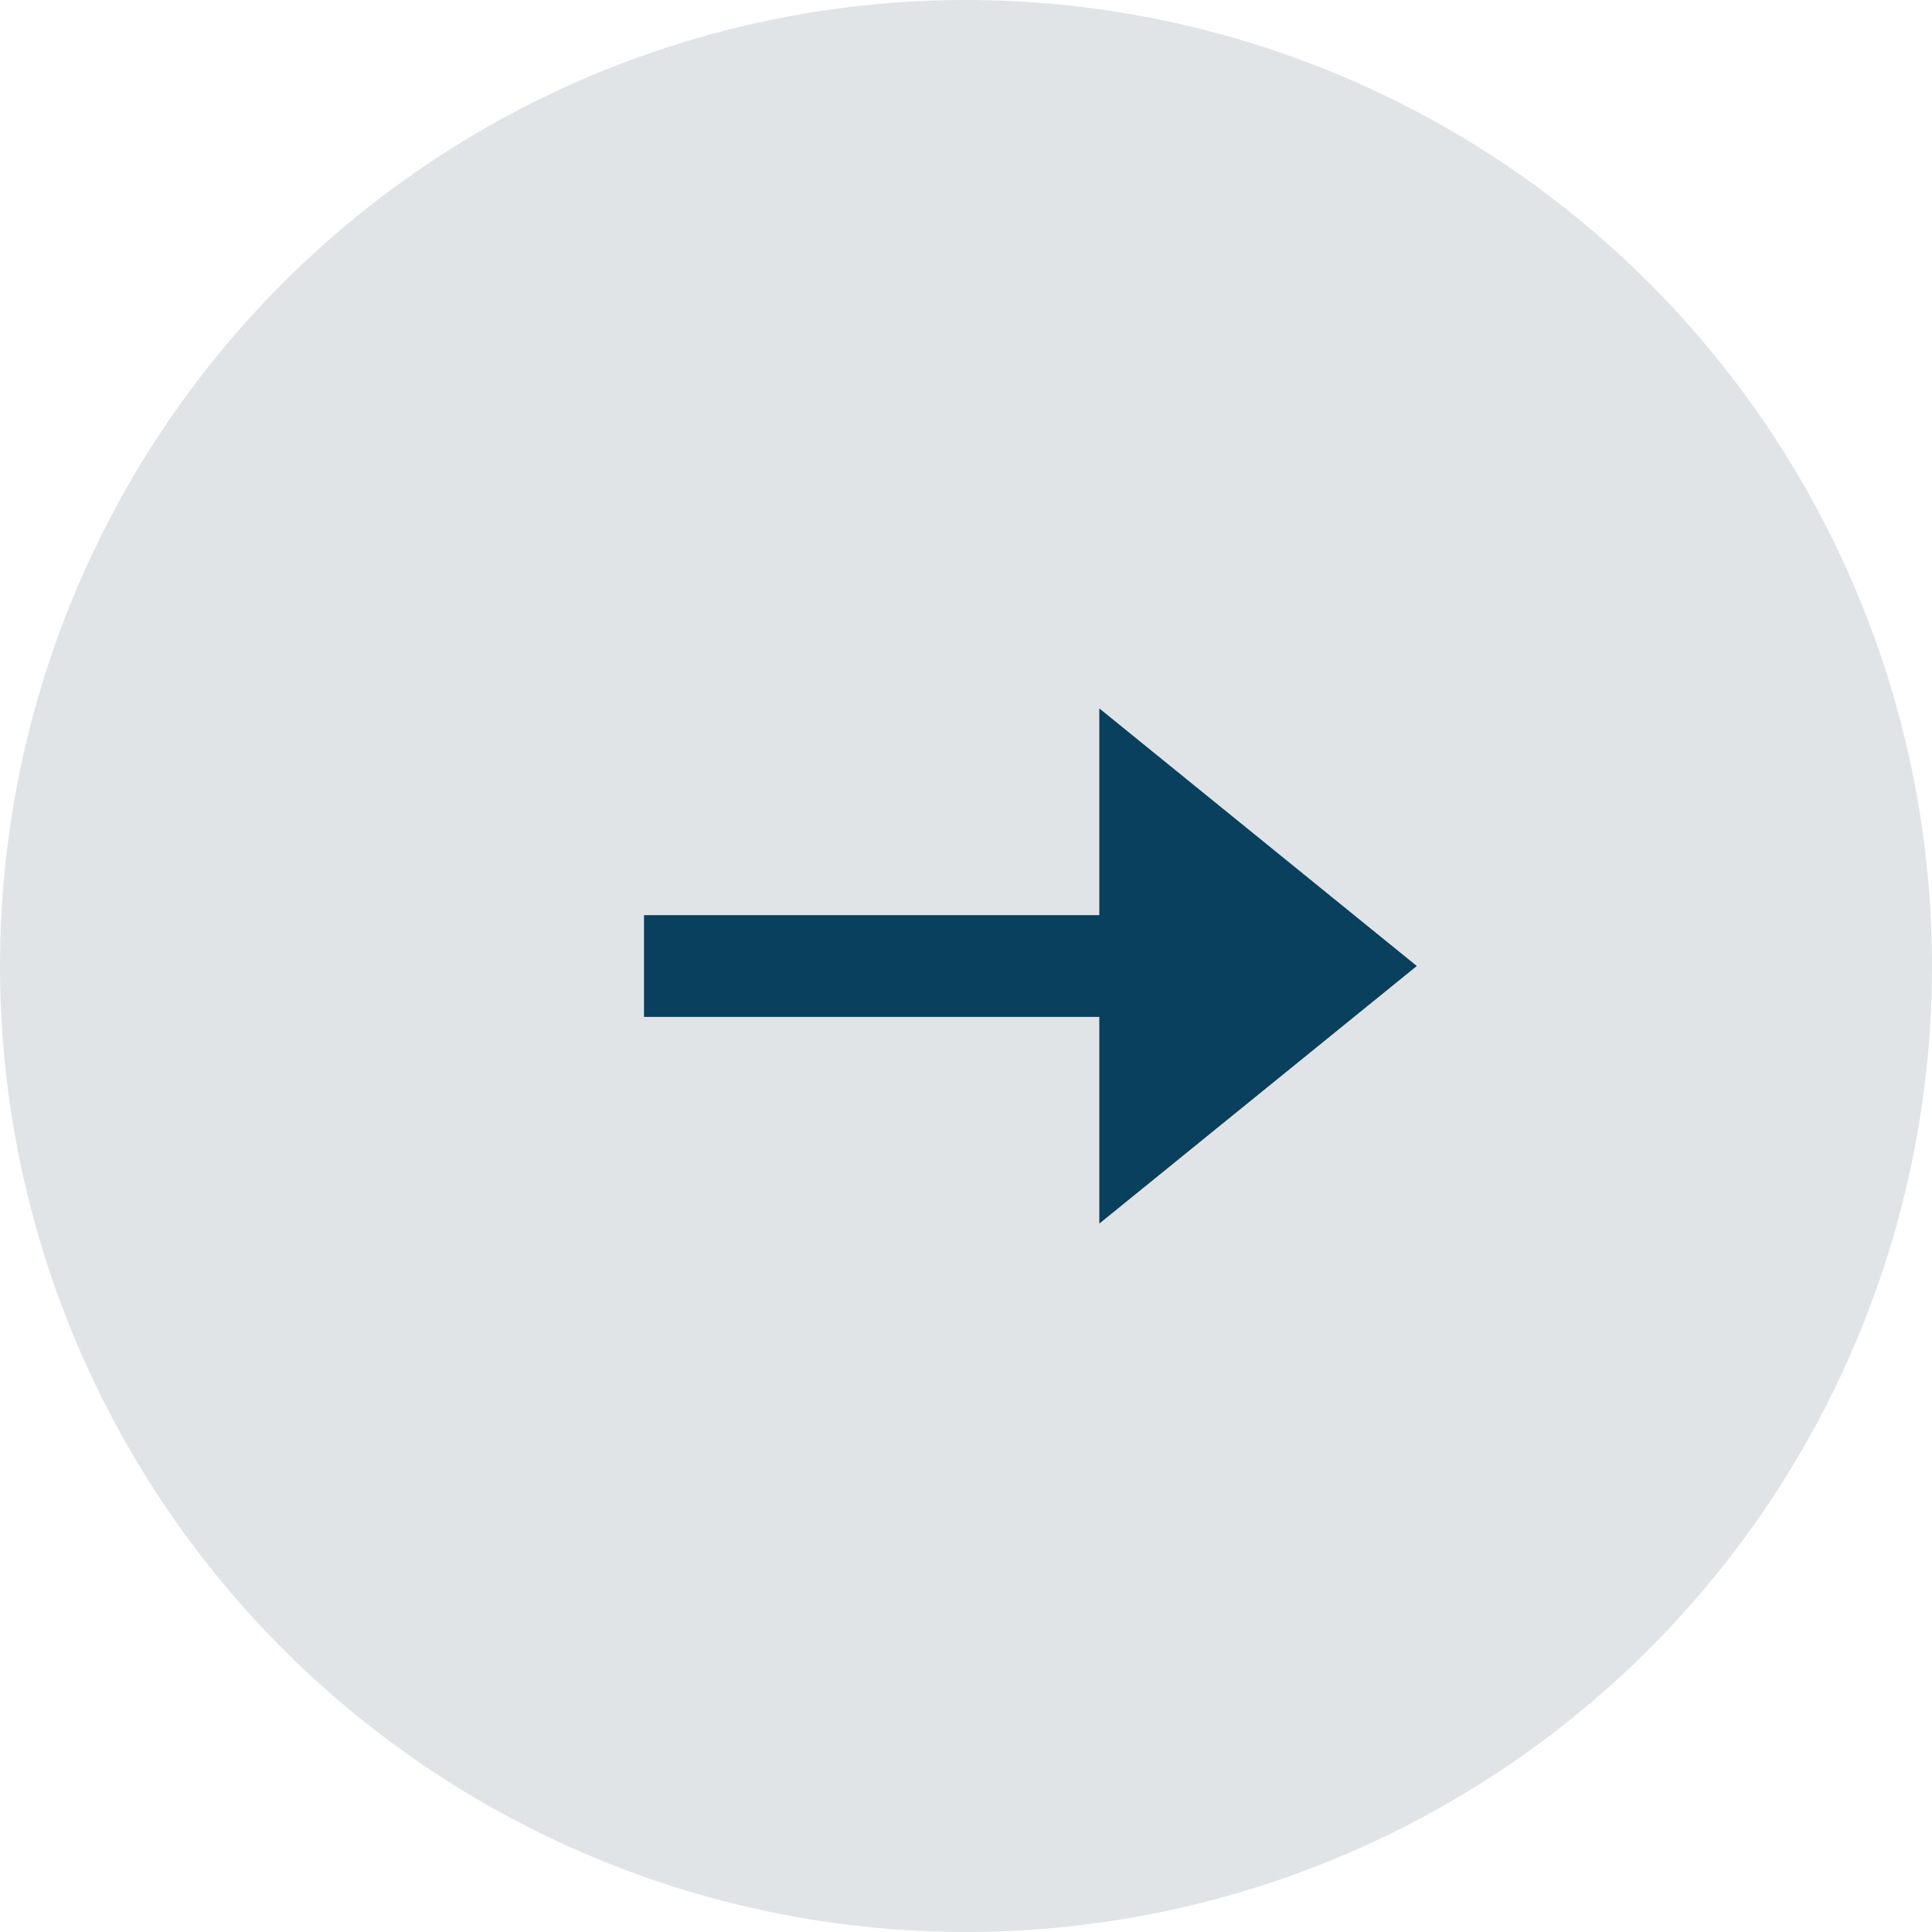
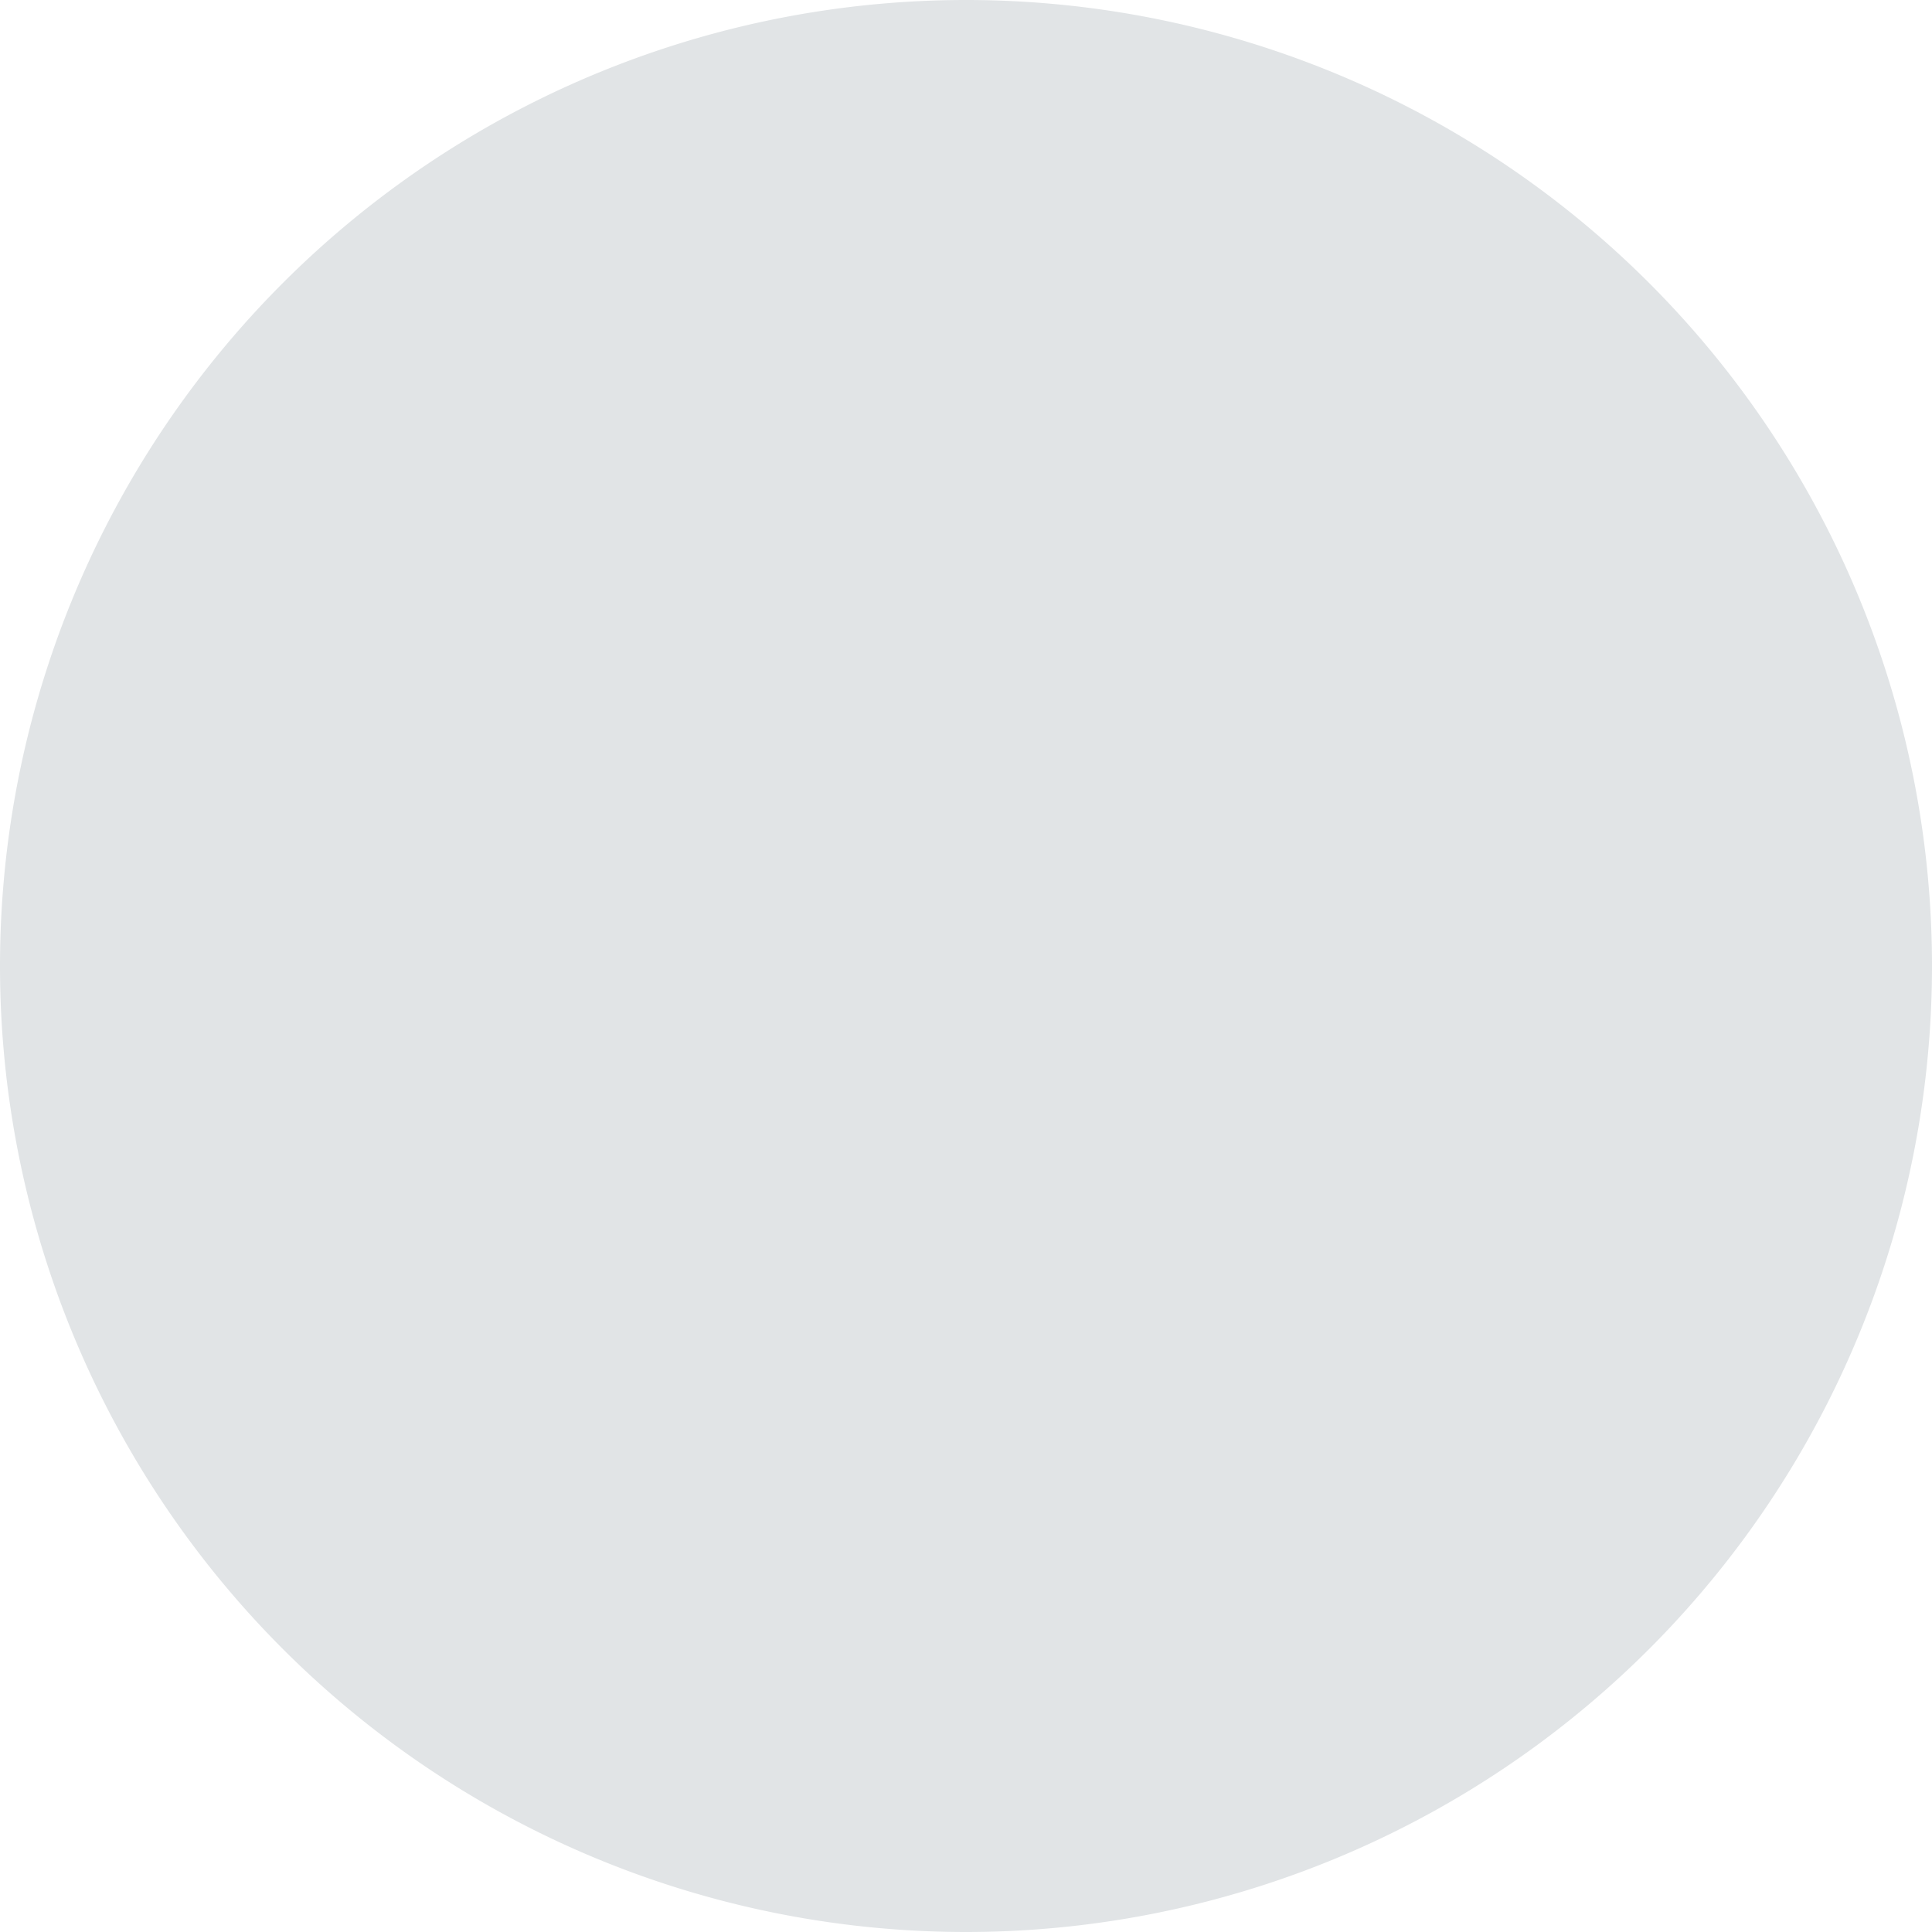
<svg xmlns="http://www.w3.org/2000/svg" xmlns:xlink="http://www.w3.org/1999/xlink" width="30" height="30" viewBox="0 0 30 30">
  <defs>
    <path id="n2tia" d="M1232 813a15 15 0 0 1 30 0 15 15 0 0 1-30 0z" />
-     <path id="n2tib" d="M1254 813l-4.93-4v3.21H1242v1.58h7.07V817z" />
  </defs>
  <g>
    <g transform="translate(-1232 -798)">
      <g>
        <use fill="#e1e4e6" xlink:href="#n2tia" />
      </g>
      <g>
        <g>
          <g>
            <use fill="#08405d" xlink:href="#n2tib" />
          </g>
        </g>
      </g>
    </g>
  </g>
</svg>